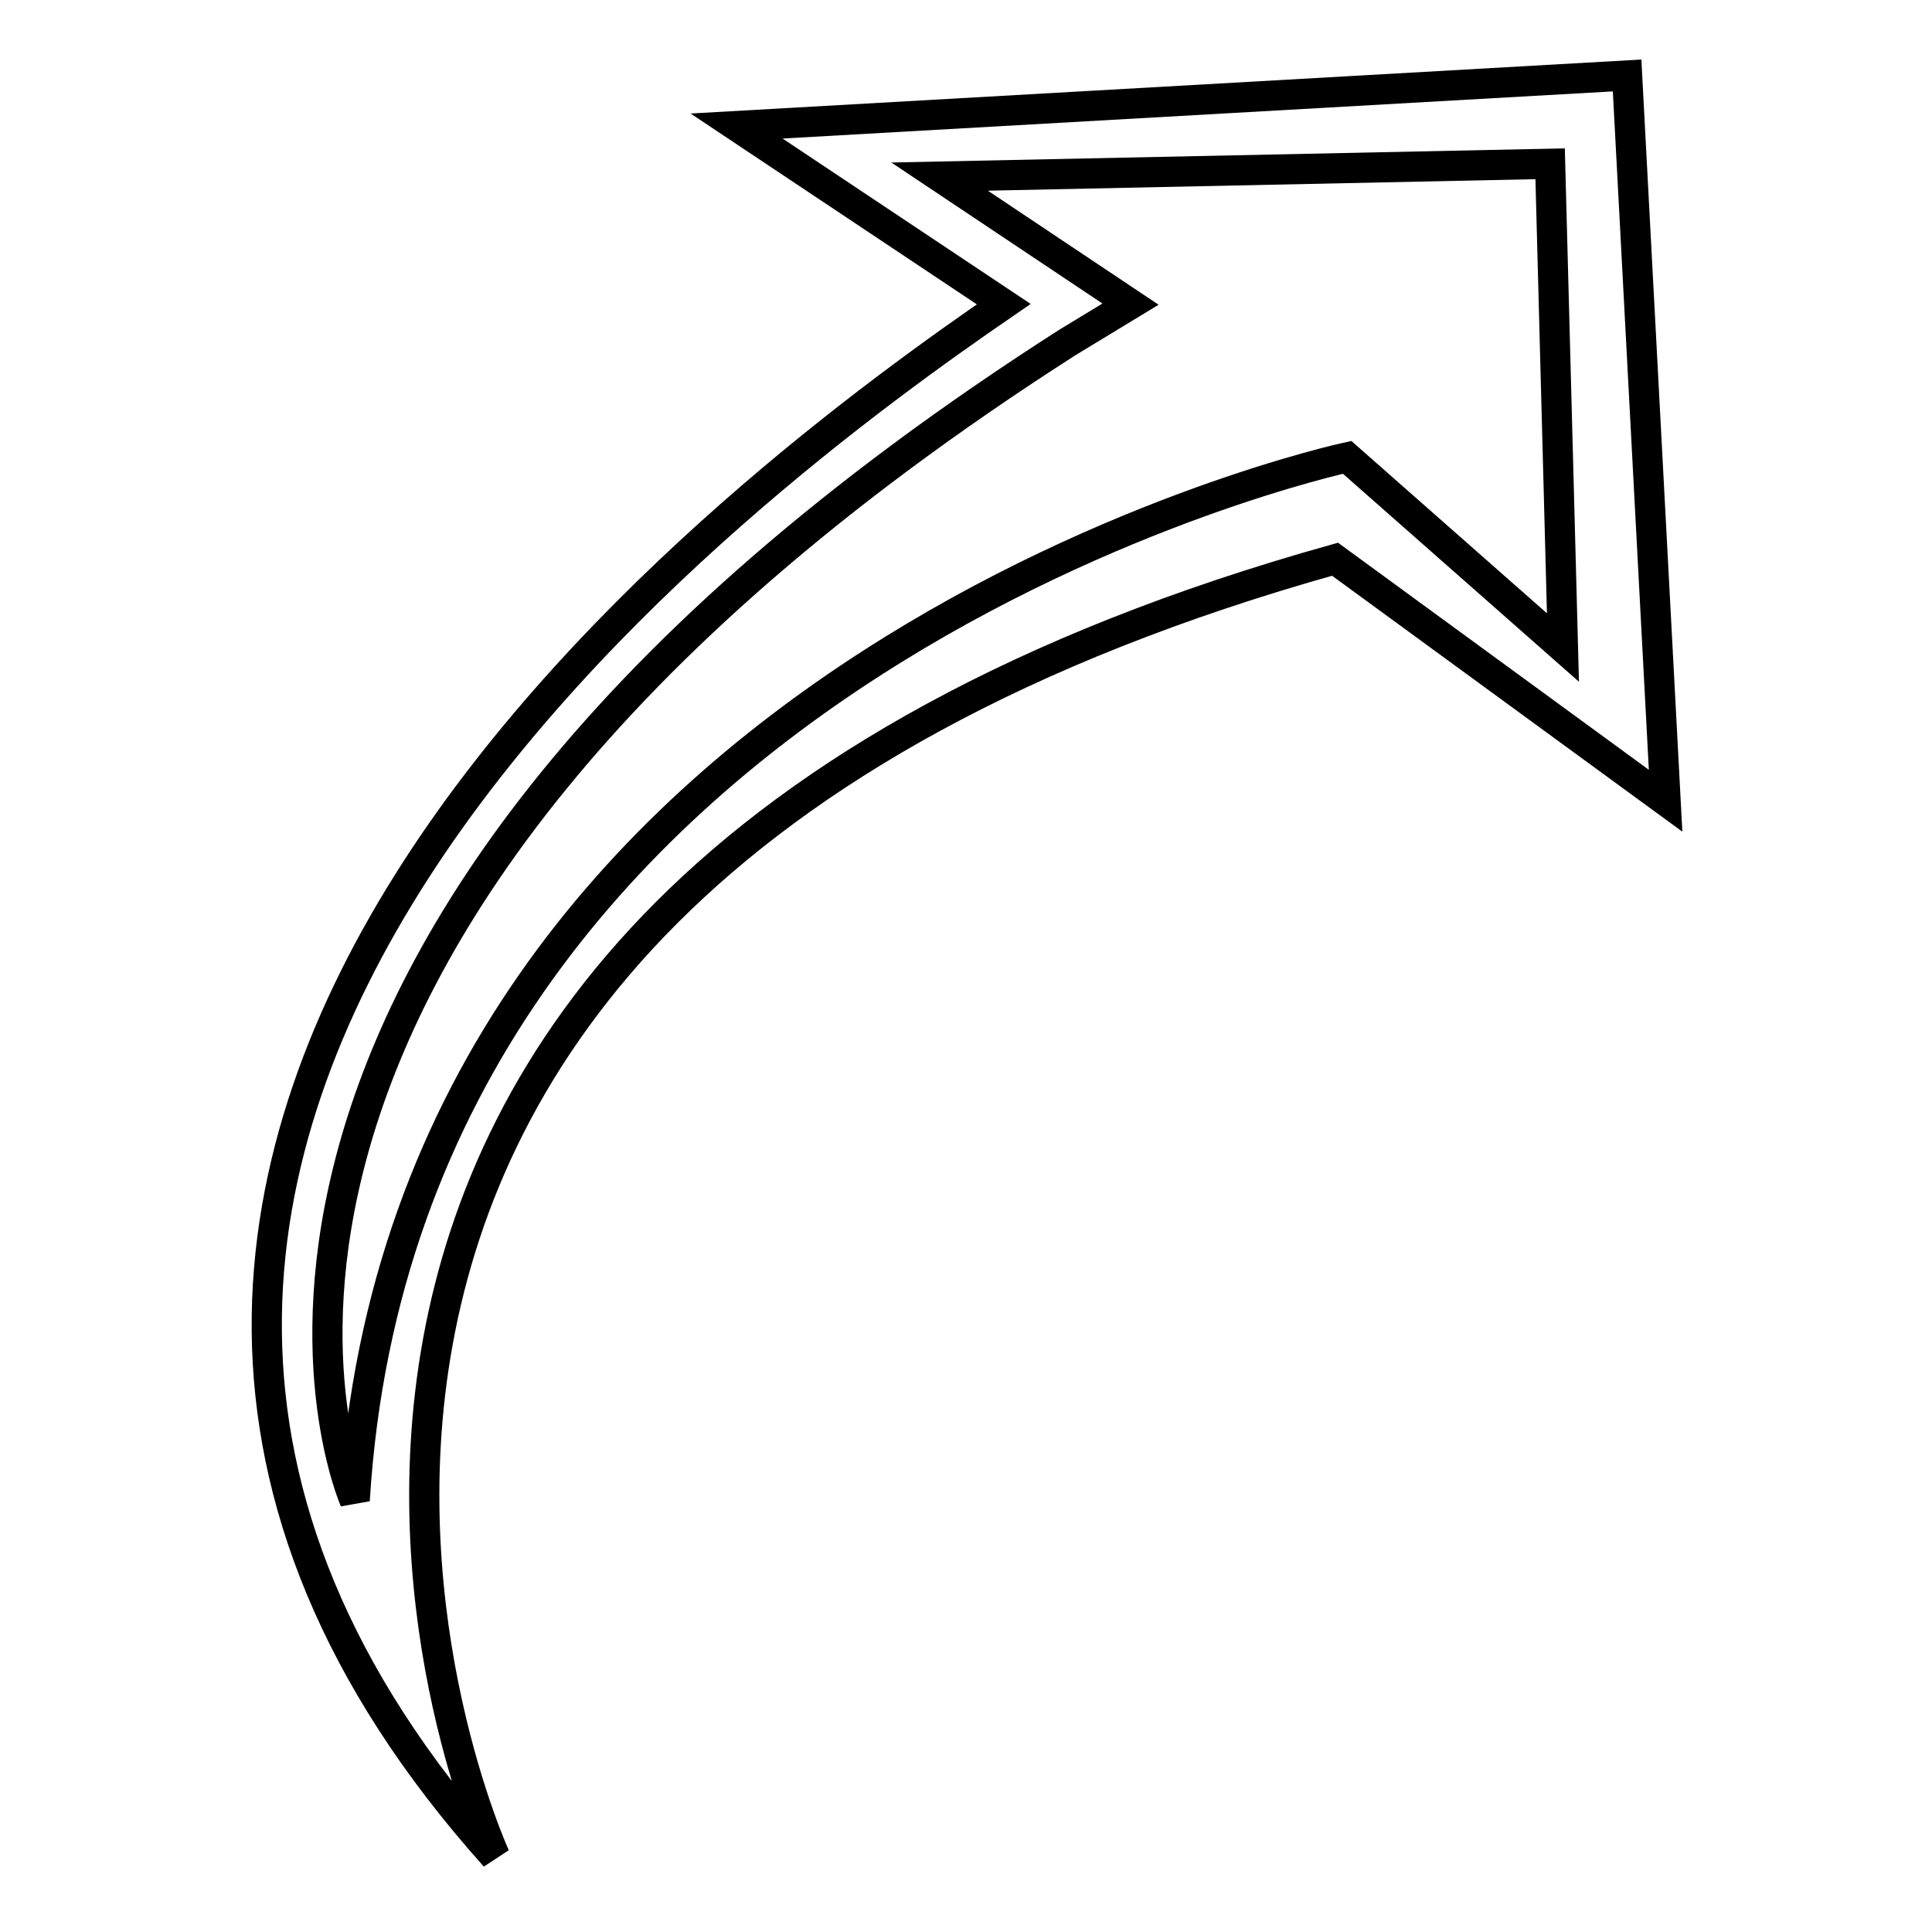
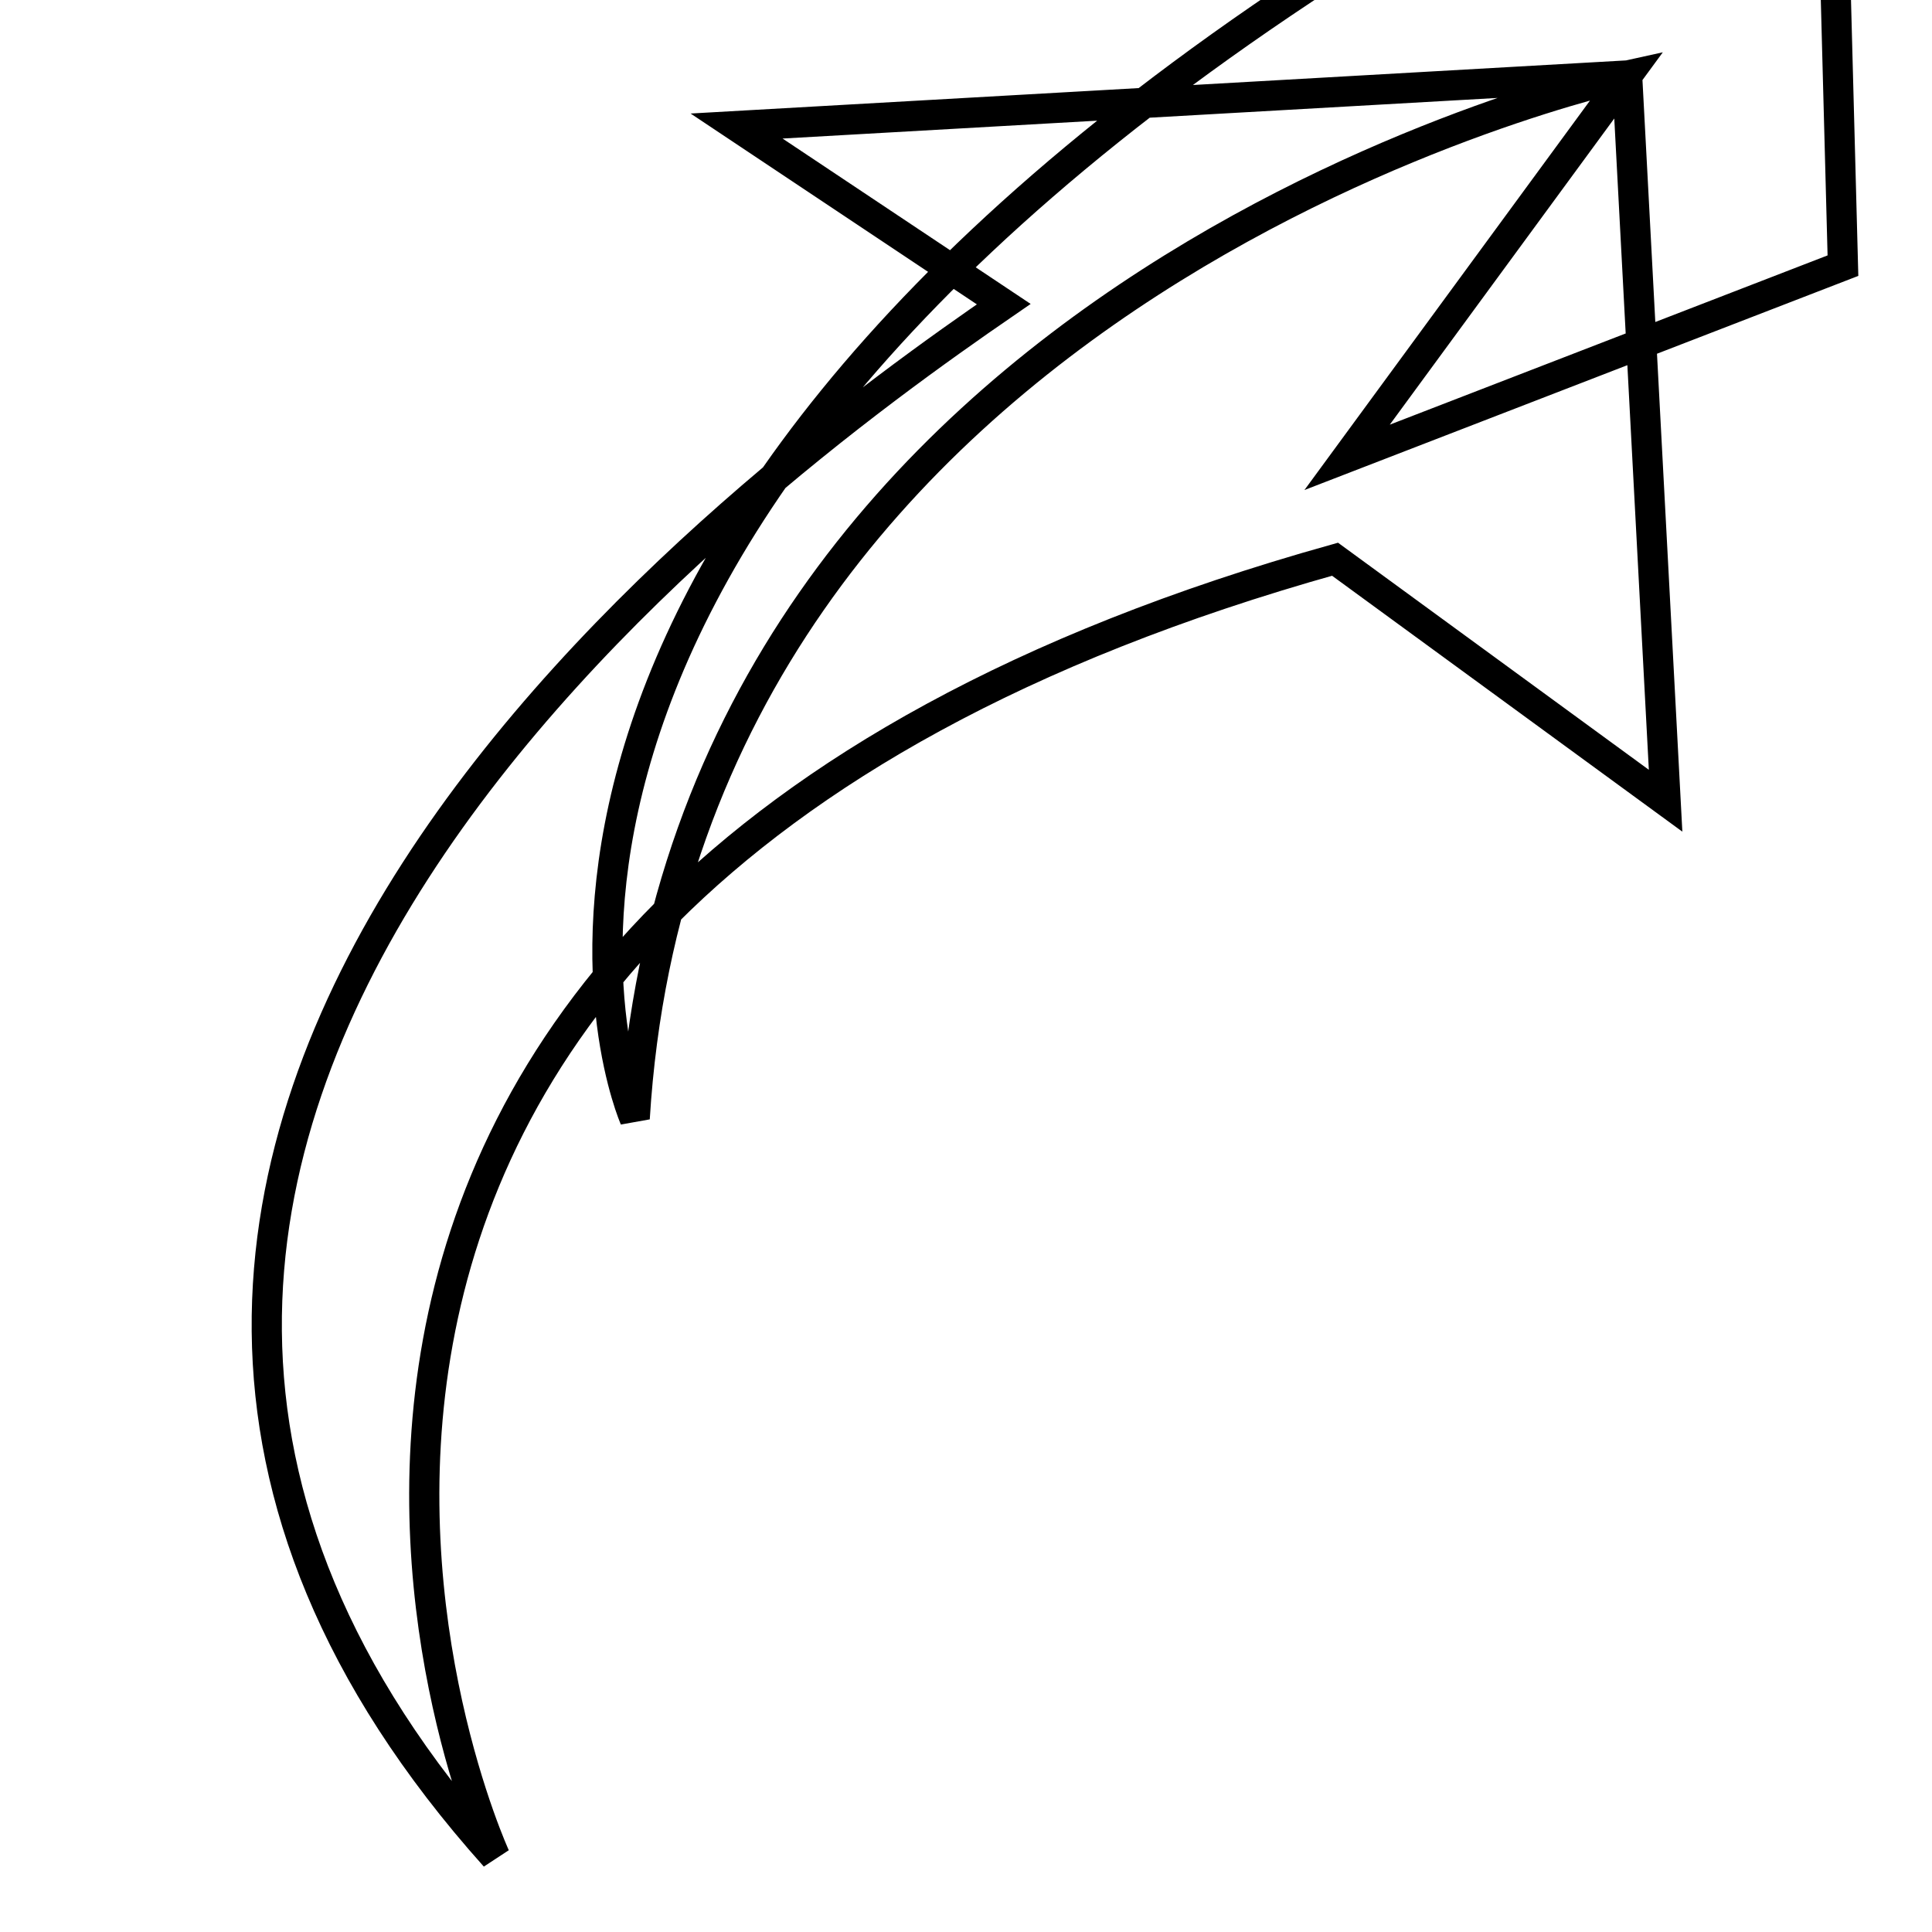
<svg xmlns="http://www.w3.org/2000/svg" version="1.1" x="0px" y="0px" viewBox="0 0 256 256" enable-background="new 0 0 256 256" xml:space="preserve">
  <g>
-     <path stroke-width="4" fill-opacity="0" stroke="#000000" d="M215.6,10l-118,6.7L133,40.3C101,62.3-20.4,149.9,65.6,246c0,0-57.3-124.7,111.3-171.9l43.8,32L215.6,10z  M178.5,60.6c0,0-124.7,27-131.5,138.2c0,0-32-72.5,94.4-153.4l8.4-5.1l-25.3-16.9l80.9-1.7l1.7,64.1L178.5,60.6z" />
+     <path stroke-width="4" fill-opacity="0" stroke="#000000" d="M215.6,10l-118,6.7L133,40.3C101,62.3-20.4,149.9,65.6,246c0,0-57.3-124.7,111.3-171.9l43.8,32L215.6,10z  c0,0-124.7,27-131.5,138.2c0,0-32-72.5,94.4-153.4l8.4-5.1l-25.3-16.9l80.9-1.7l1.7,64.1L178.5,60.6z" />
  </g>
</svg>